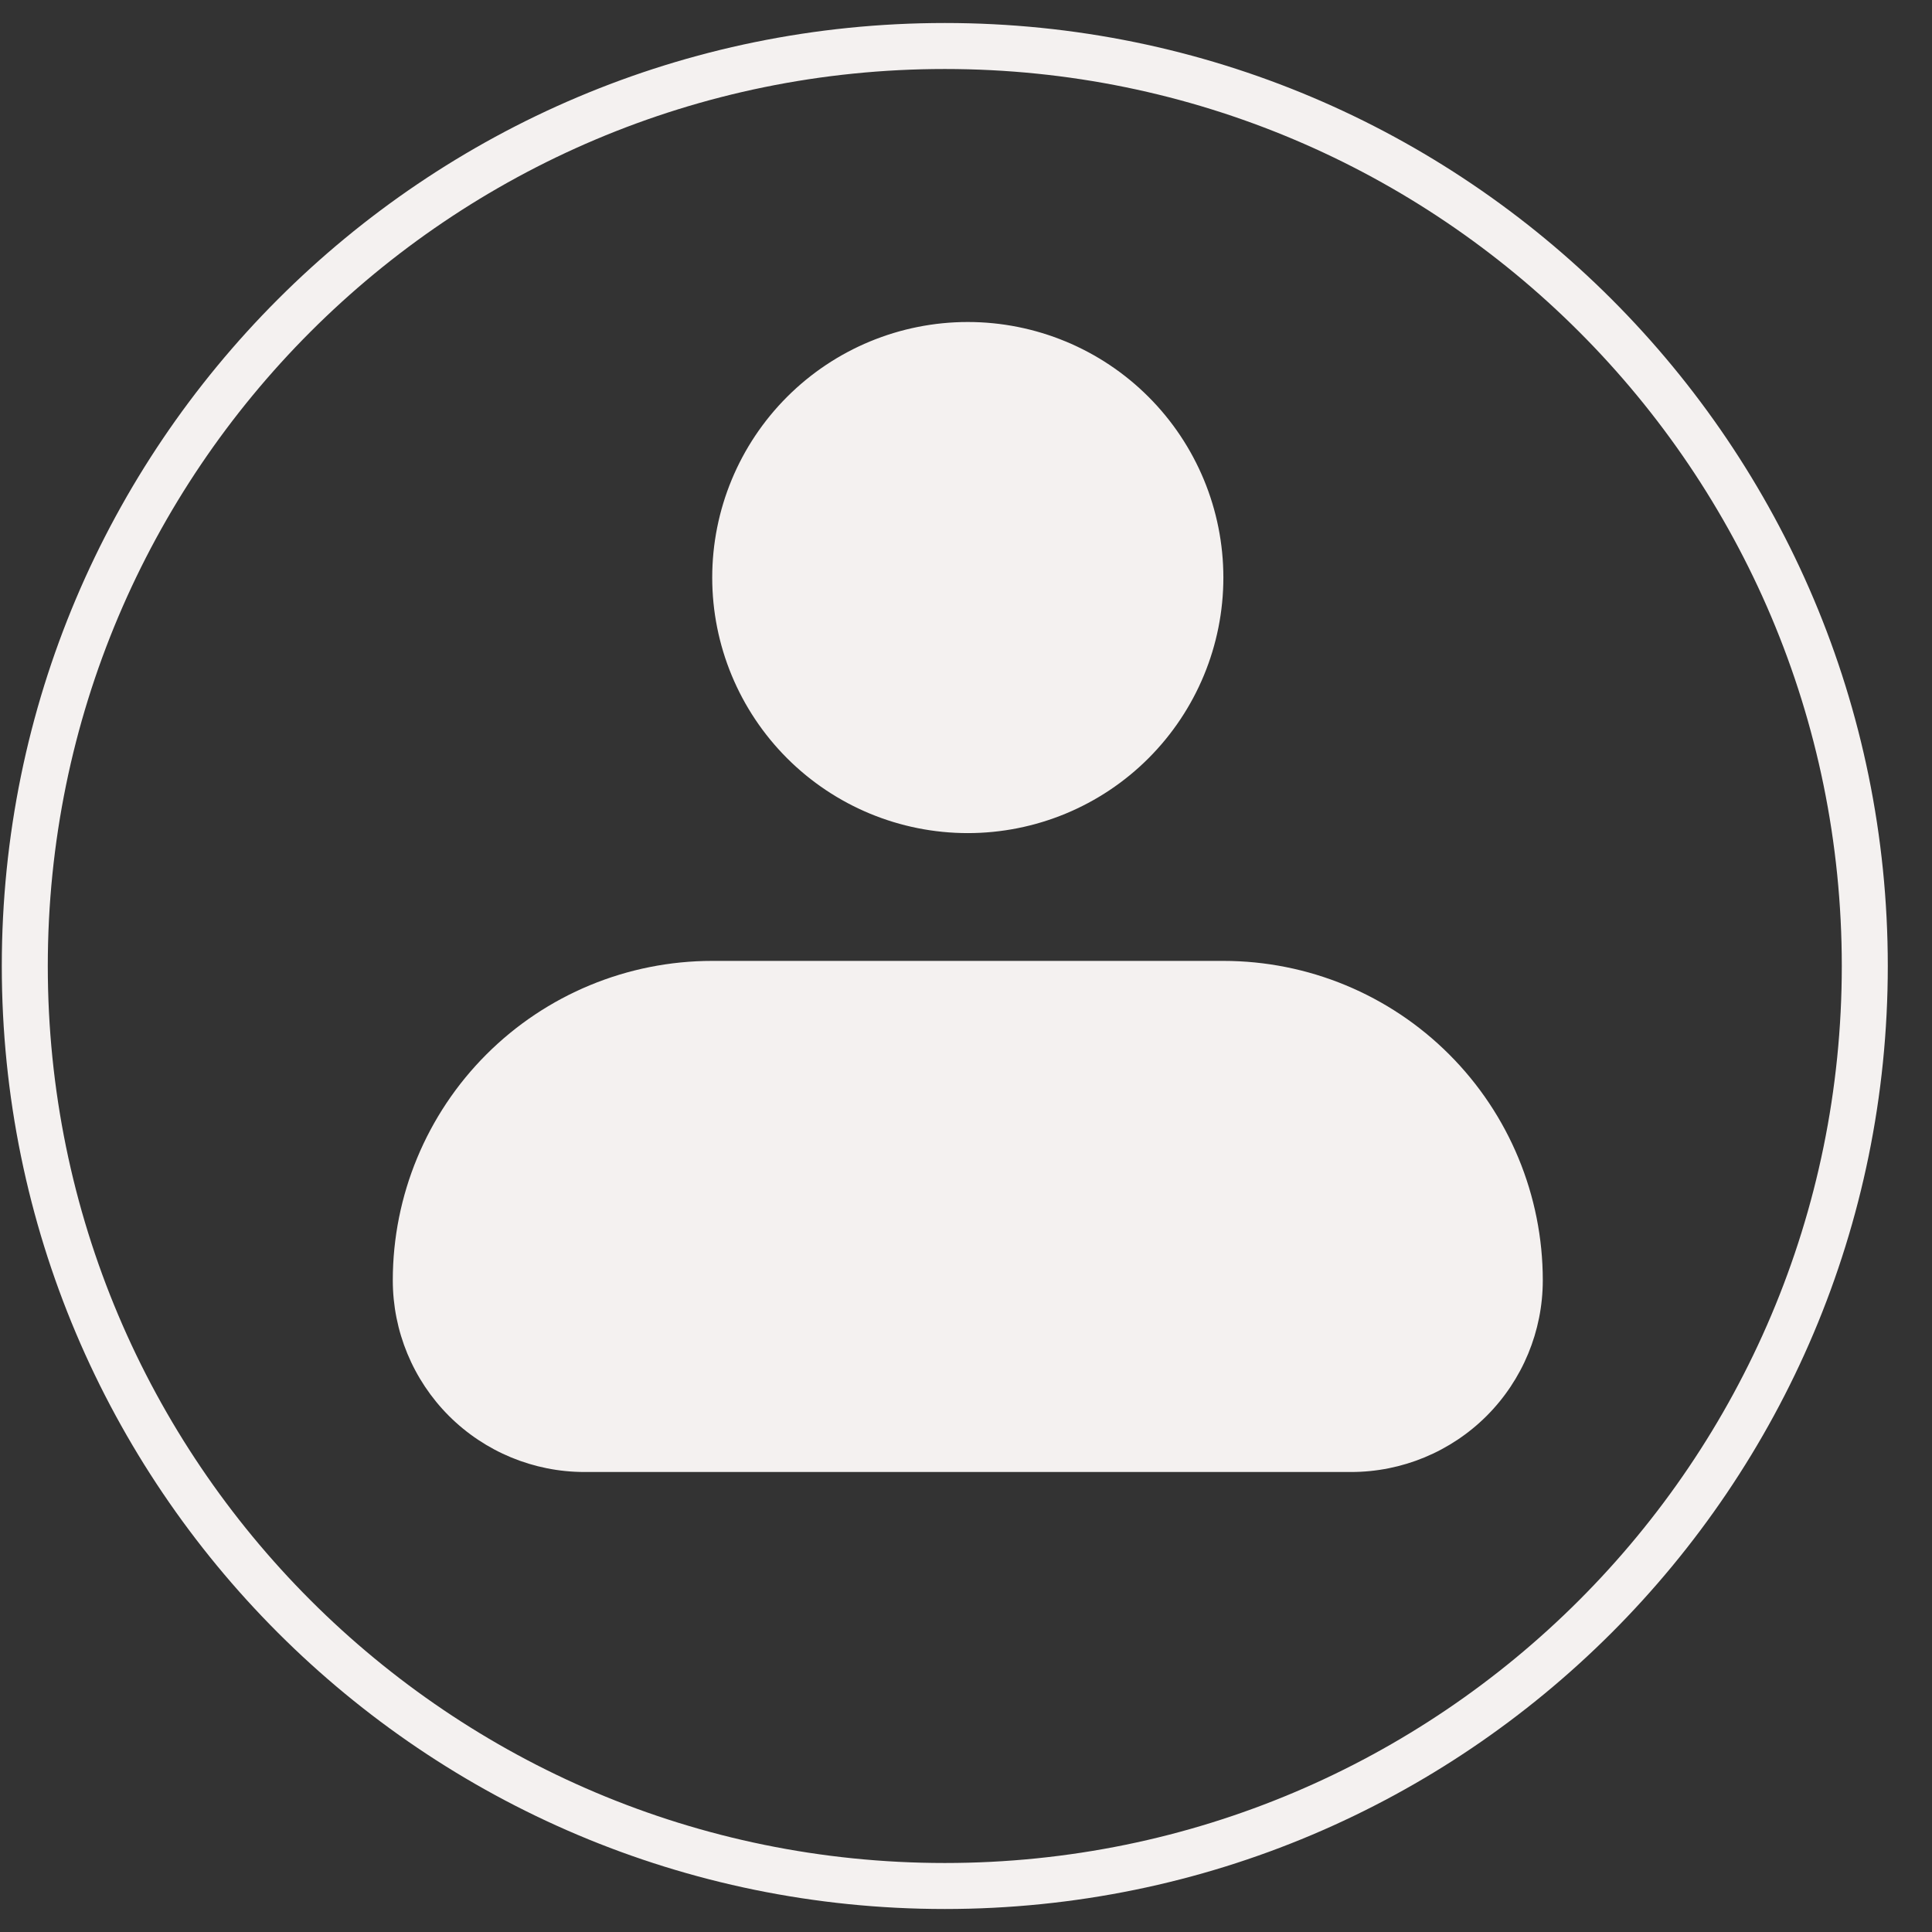
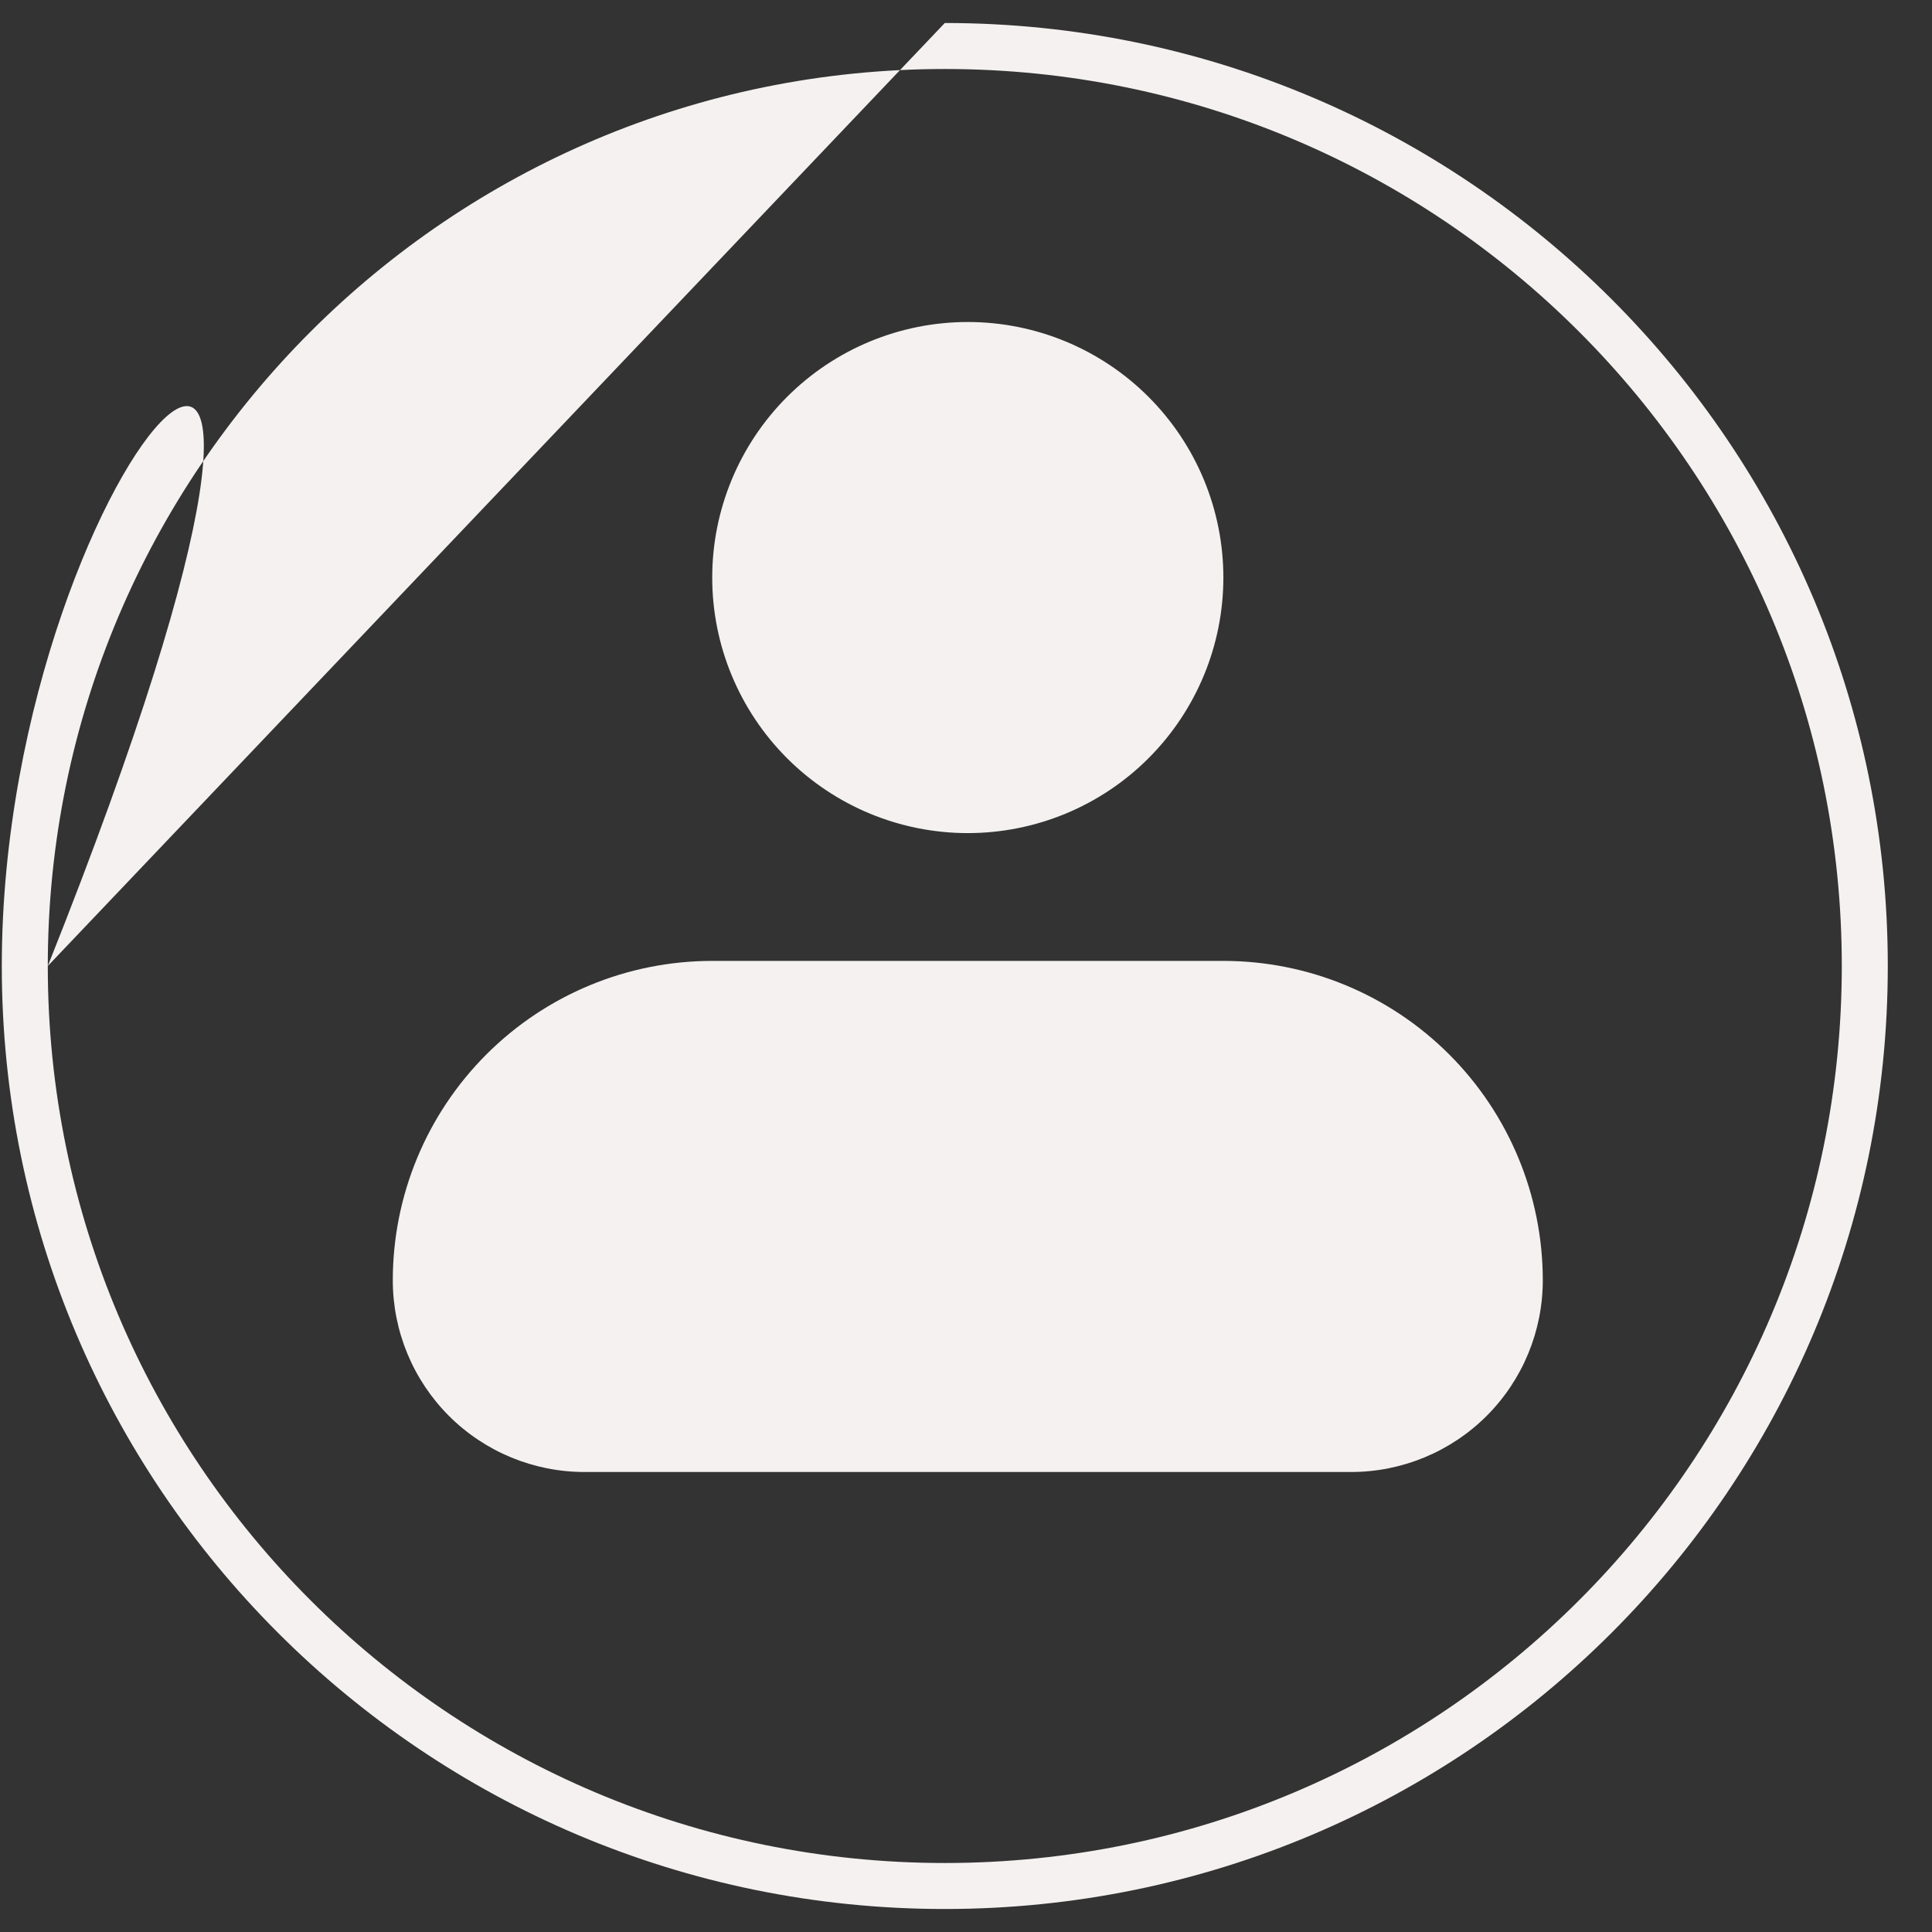
<svg xmlns="http://www.w3.org/2000/svg" width="42" height="42" viewBox="0 0 42 42" fill="none">
  <rect x="0" y="0" width="42" height="42" fill="#333333" stroke="none" />
-   <path fill-rule="evenodd" clip-rule="evenodd" d="M1.039 21C1.039 10.23 9.77 1.5 20.539 1.5C31.309 1.5 40.039 10.23 40.039 21C40.039 31.77 31.309 40.5 20.539 40.5C9.77 40.5 1.039 31.77 1.039 21ZM20.539 0.5C9.217 0.5 0.039 9.678 0.039 21C0.039 32.322 9.217 41.5 20.539 41.5C31.861 41.5 41.039 32.322 41.039 21C41.039 9.678 31.861 0.5 20.539 0.5ZM17.111 8.627C16.069 9.669 15.483 11.082 15.483 12.556C15.483 14.029 16.069 15.442 17.111 16.484C18.153 17.526 19.566 18.111 21.039 18.111C22.512 18.111 23.926 17.526 24.967 16.484C26.009 15.442 26.595 14.029 26.595 12.556C26.595 11.082 26.009 9.669 24.967 8.627C23.926 7.585 22.512 7 21.039 7C19.566 7 18.153 7.585 17.111 8.627ZM10.573 22.923C11.875 21.62 13.642 20.889 15.483 20.889H26.595C28.436 20.889 30.203 21.62 31.505 22.923C32.807 24.225 33.539 25.992 33.539 27.833C33.539 28.938 33.1 29.998 32.319 30.78C31.537 31.561 30.477 32 29.372 32H12.706C11.601 32 10.541 31.561 9.759 30.78C8.978 29.998 8.539 28.938 8.539 27.833C8.539 25.992 9.271 24.225 10.573 22.923Z" fill="#F4F1F0" />
+   <path fill-rule="evenodd" clip-rule="evenodd" d="M1.039 21C1.039 10.23 9.77 1.5 20.539 1.5C31.309 1.5 40.039 10.23 40.039 21C40.039 31.77 31.309 40.5 20.539 40.5C9.77 40.5 1.039 31.77 1.039 21ZC9.217 0.5 0.039 9.678 0.039 21C0.039 32.322 9.217 41.5 20.539 41.5C31.861 41.5 41.039 32.322 41.039 21C41.039 9.678 31.861 0.5 20.539 0.5ZM17.111 8.627C16.069 9.669 15.483 11.082 15.483 12.556C15.483 14.029 16.069 15.442 17.111 16.484C18.153 17.526 19.566 18.111 21.039 18.111C22.512 18.111 23.926 17.526 24.967 16.484C26.009 15.442 26.595 14.029 26.595 12.556C26.595 11.082 26.009 9.669 24.967 8.627C23.926 7.585 22.512 7 21.039 7C19.566 7 18.153 7.585 17.111 8.627ZM10.573 22.923C11.875 21.62 13.642 20.889 15.483 20.889H26.595C28.436 20.889 30.203 21.62 31.505 22.923C32.807 24.225 33.539 25.992 33.539 27.833C33.539 28.938 33.1 29.998 32.319 30.78C31.537 31.561 30.477 32 29.372 32H12.706C11.601 32 10.541 31.561 9.759 30.78C8.978 29.998 8.539 28.938 8.539 27.833C8.539 25.992 9.271 24.225 10.573 22.923Z" fill="#F4F1F0" />
</svg>